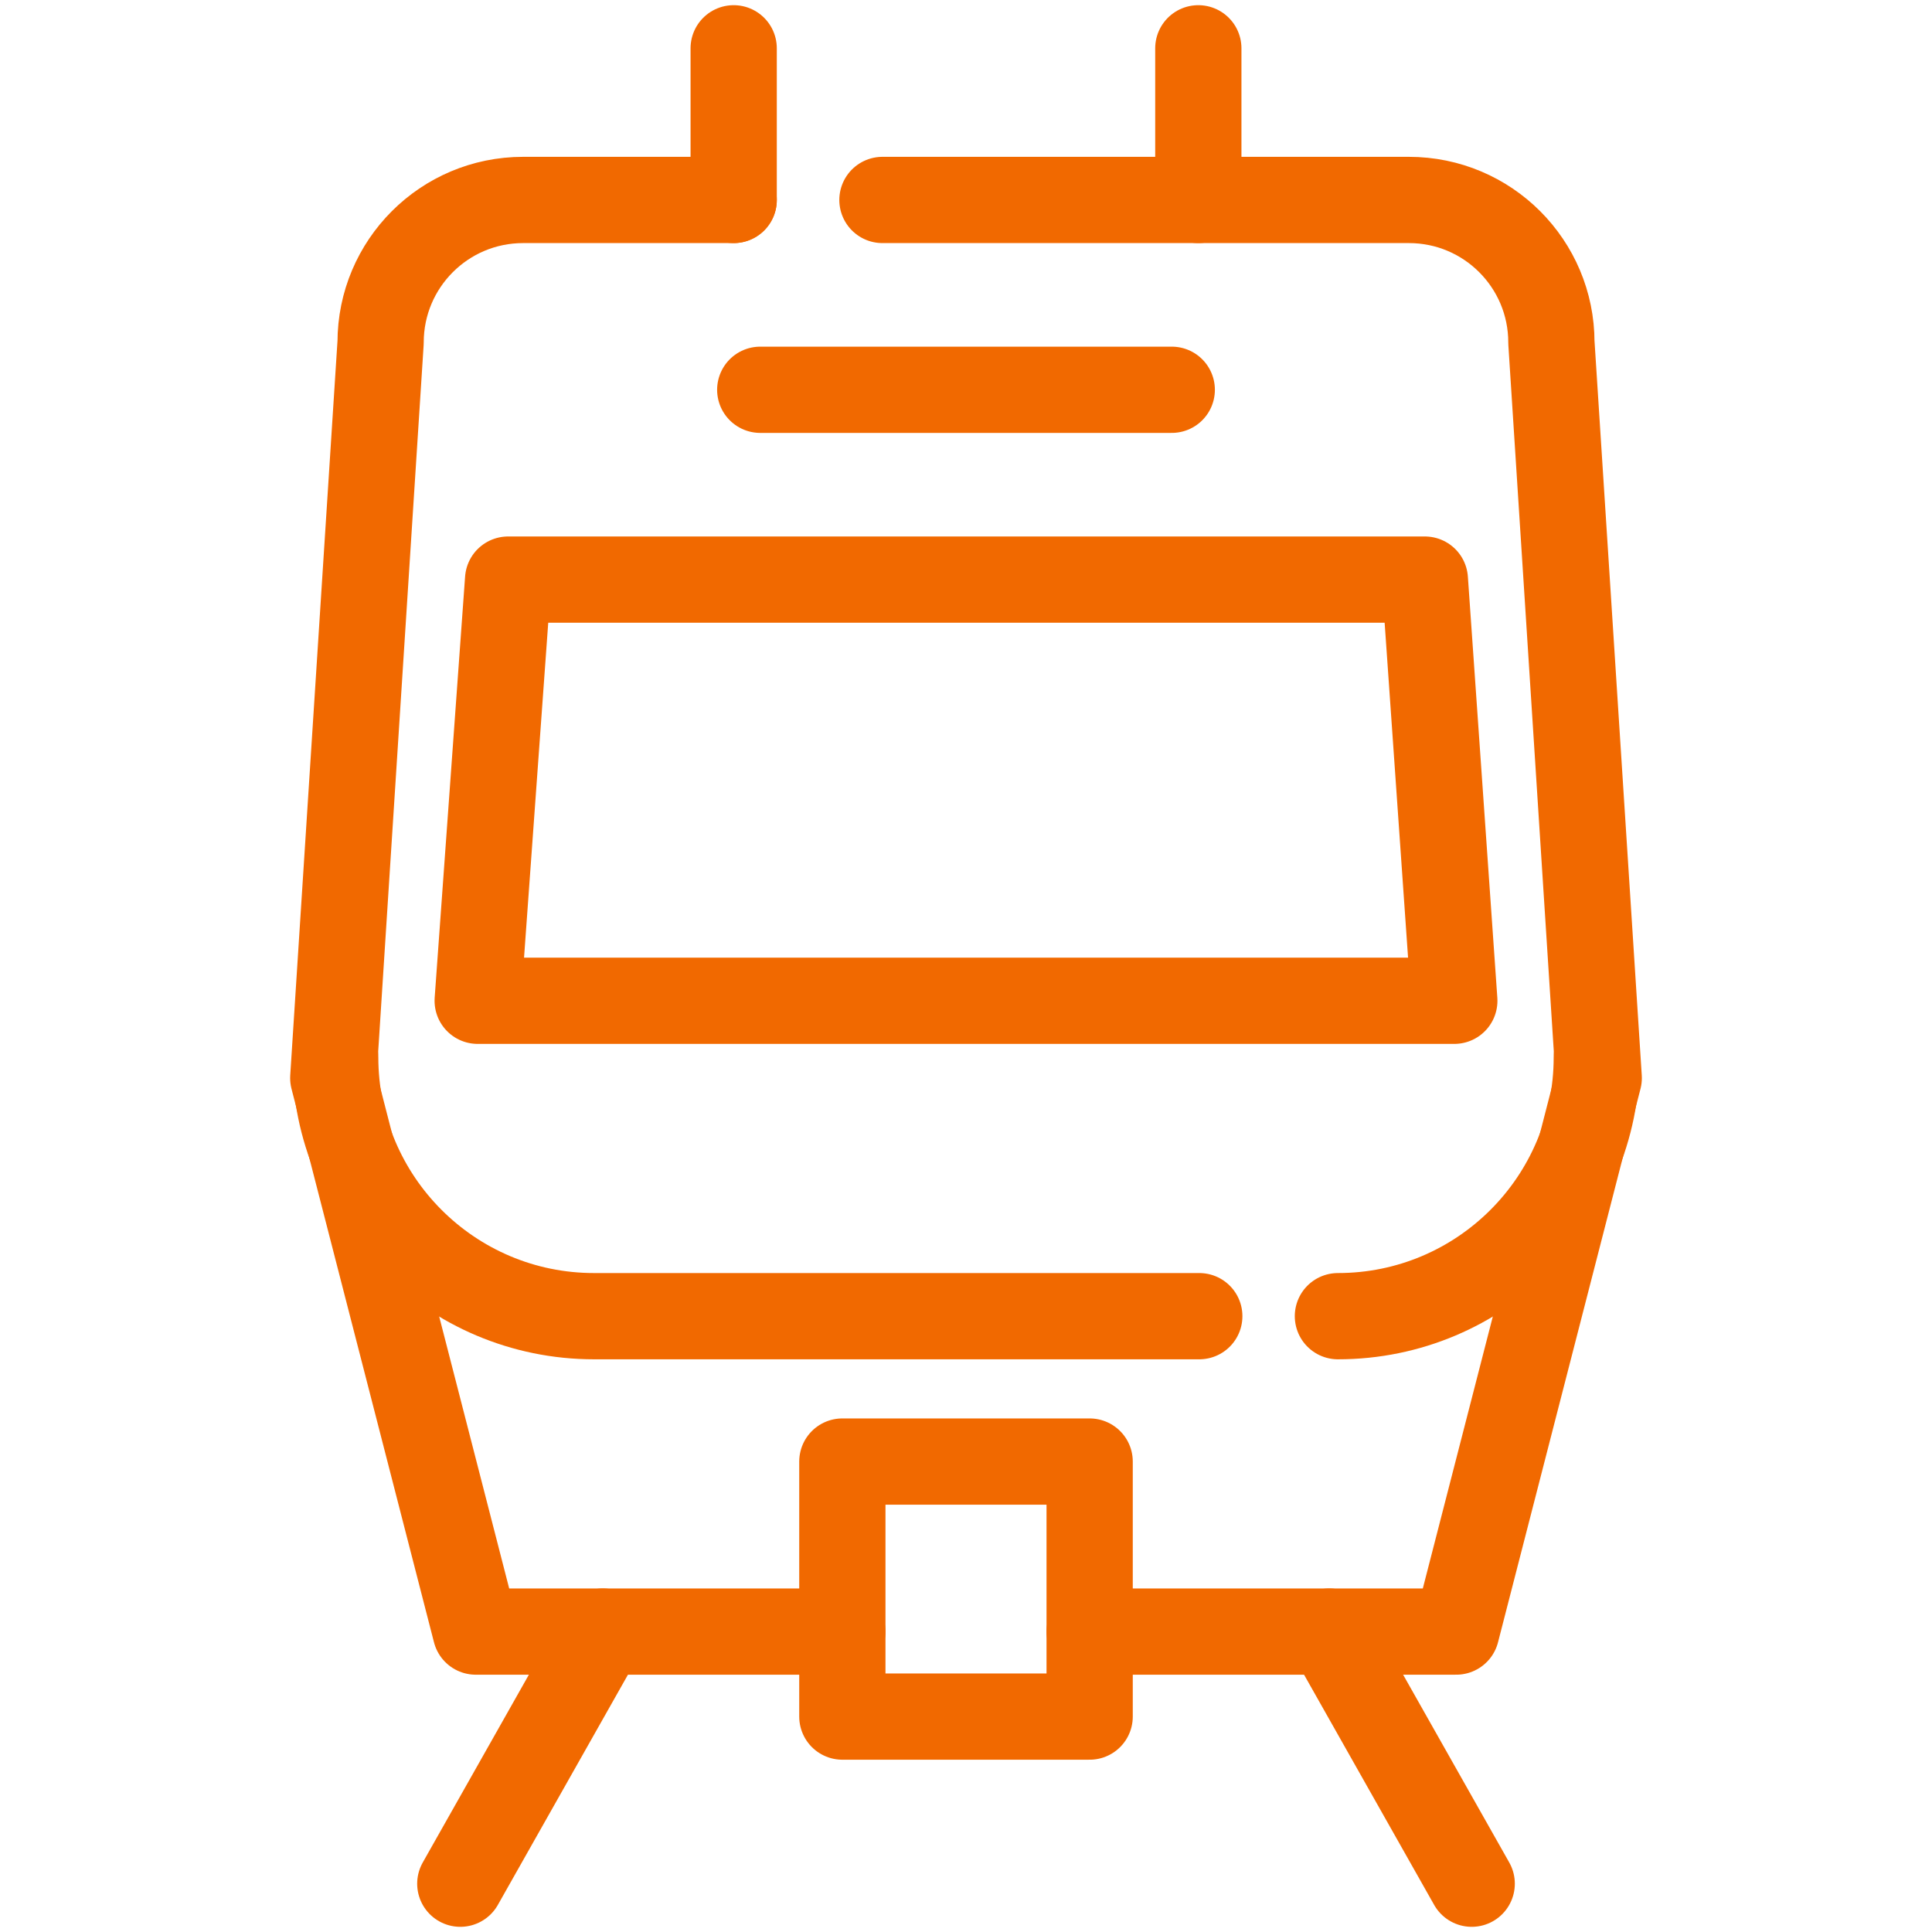
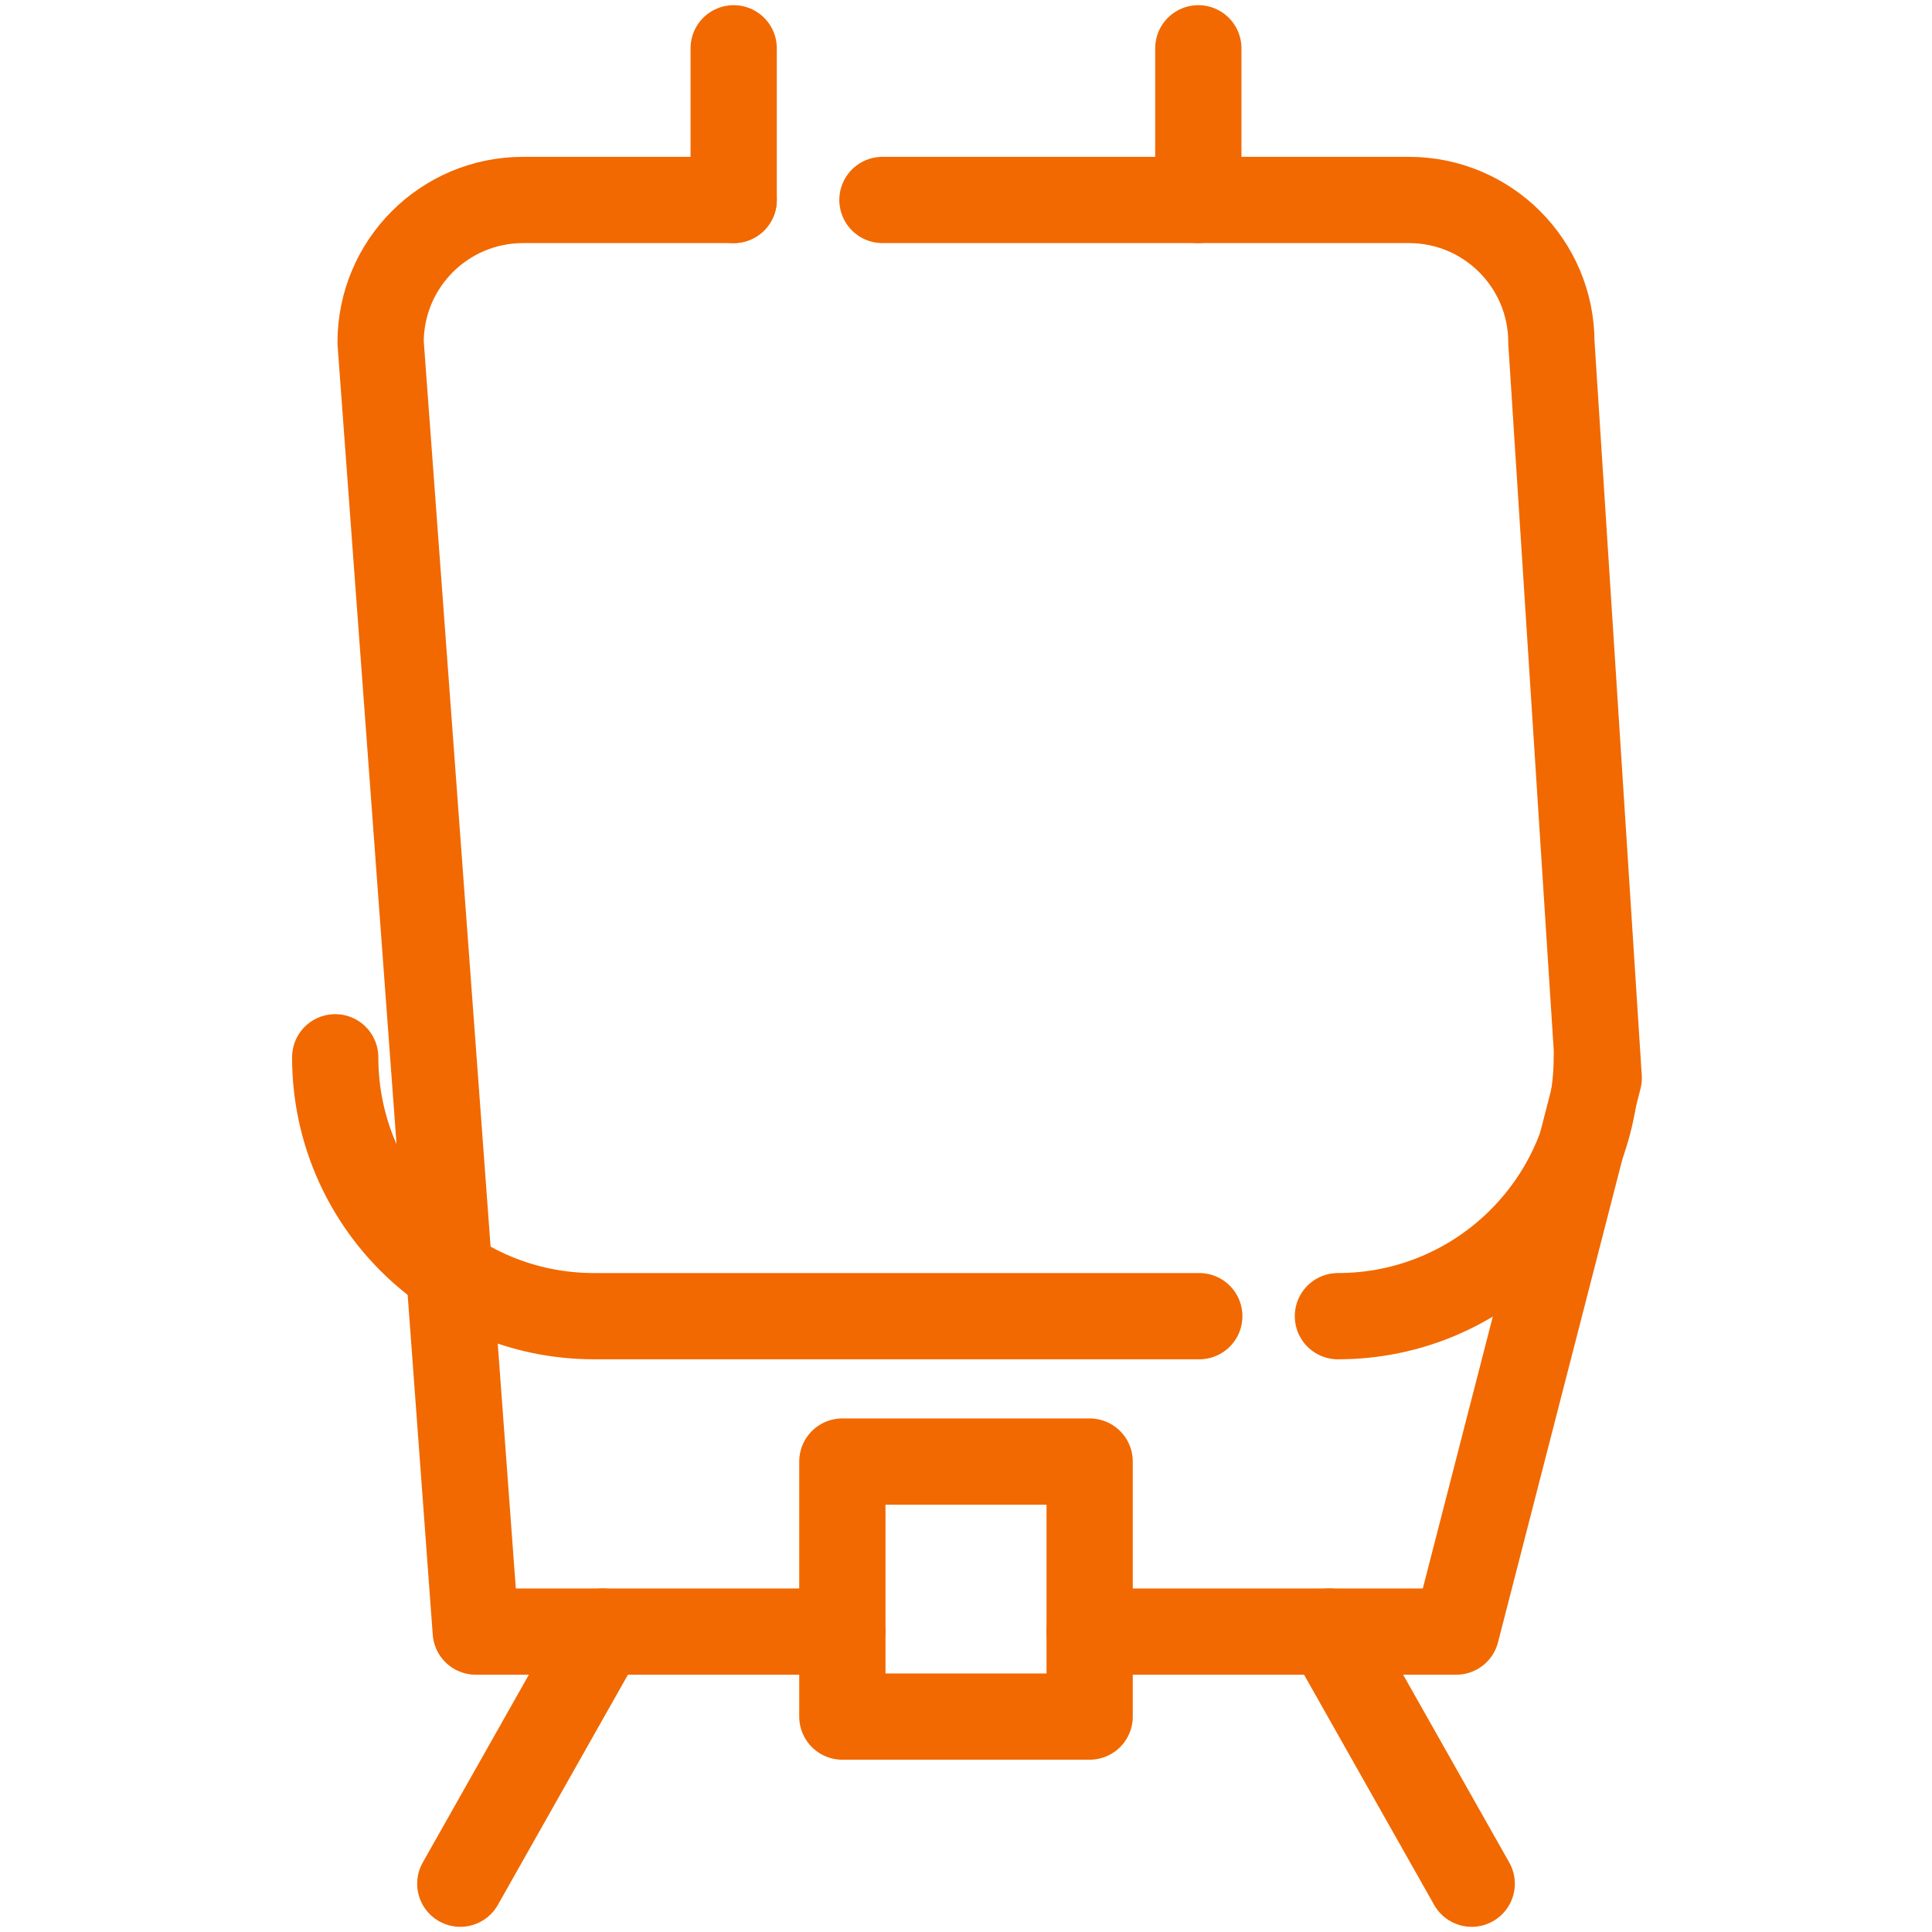
<svg xmlns="http://www.w3.org/2000/svg" width="56" height="56" viewBox="0 0 56 56" fill="none">
-   <path d="M42.154 29.008H13.846L14.728 16.8H41.3L42.154 29.008Z" stroke="#F16900" stroke-width="2.5" stroke-linecap="round" stroke-linejoin="round" />
-   <path d="M22.036 11.298H33.964" stroke="#F16900" stroke-width="2.5" stroke-linecap="round" stroke-linejoin="round" />
  <path d="M34.762 38.15H17.22C13.076 38.15 9.716 34.79 9.716 30.646" stroke="#F16900" stroke-width="2.5" stroke-linecap="round" stroke-linejoin="round" />
  <path d="M46.284 30.646C46.284 34.79 42.924 38.15 38.78 38.15" stroke="#F16900" stroke-width="2.5" stroke-linecap="round" stroke-linejoin="round" />
-   <path d="M21.266 5.796H15.162C12.88 5.796 11.032 7.644 11.032 9.926L9.66 31.248L13.79 47.292H24.416" stroke="#F16900" stroke-width="2.5" stroke-linecap="round" stroke-linejoin="round" />
+   <path d="M21.266 5.796H15.162C12.88 5.796 11.032 7.644 11.032 9.926L13.79 47.292H24.416" stroke="#F16900" stroke-width="2.5" stroke-linecap="round" stroke-linejoin="round" />
  <path d="M31.584 47.292H42.21L46.34 31.248L44.968 9.926C44.968 7.644 43.12 5.796 40.838 5.796H25.578" stroke="#F16900" stroke-width="2.5" stroke-linecap="round" stroke-linejoin="round" />
  <path d="M38.528 47.292L42.658 54.6" stroke="#F16900" stroke-width="2.5" stroke-linecap="round" stroke-linejoin="round" />
  <path d="M13.342 54.6L17.472 47.292" stroke="#F16900" stroke-width="2.5" stroke-linecap="round" stroke-linejoin="round" />
  <path d="M31.584 42.364H24.416V49.756H31.584V42.364Z" stroke="#F16900" stroke-width="2.5" stroke-linecap="round" stroke-linejoin="round" />
  <path d="M21.266 5.796V1.4" stroke="#F16900" stroke-width="2.5" stroke-linecap="round" stroke-linejoin="round" />
  <path d="M34.734 5.796V1.4" stroke="#F16900" stroke-width="2.5" stroke-linecap="round" stroke-linejoin="round" />
</svg>